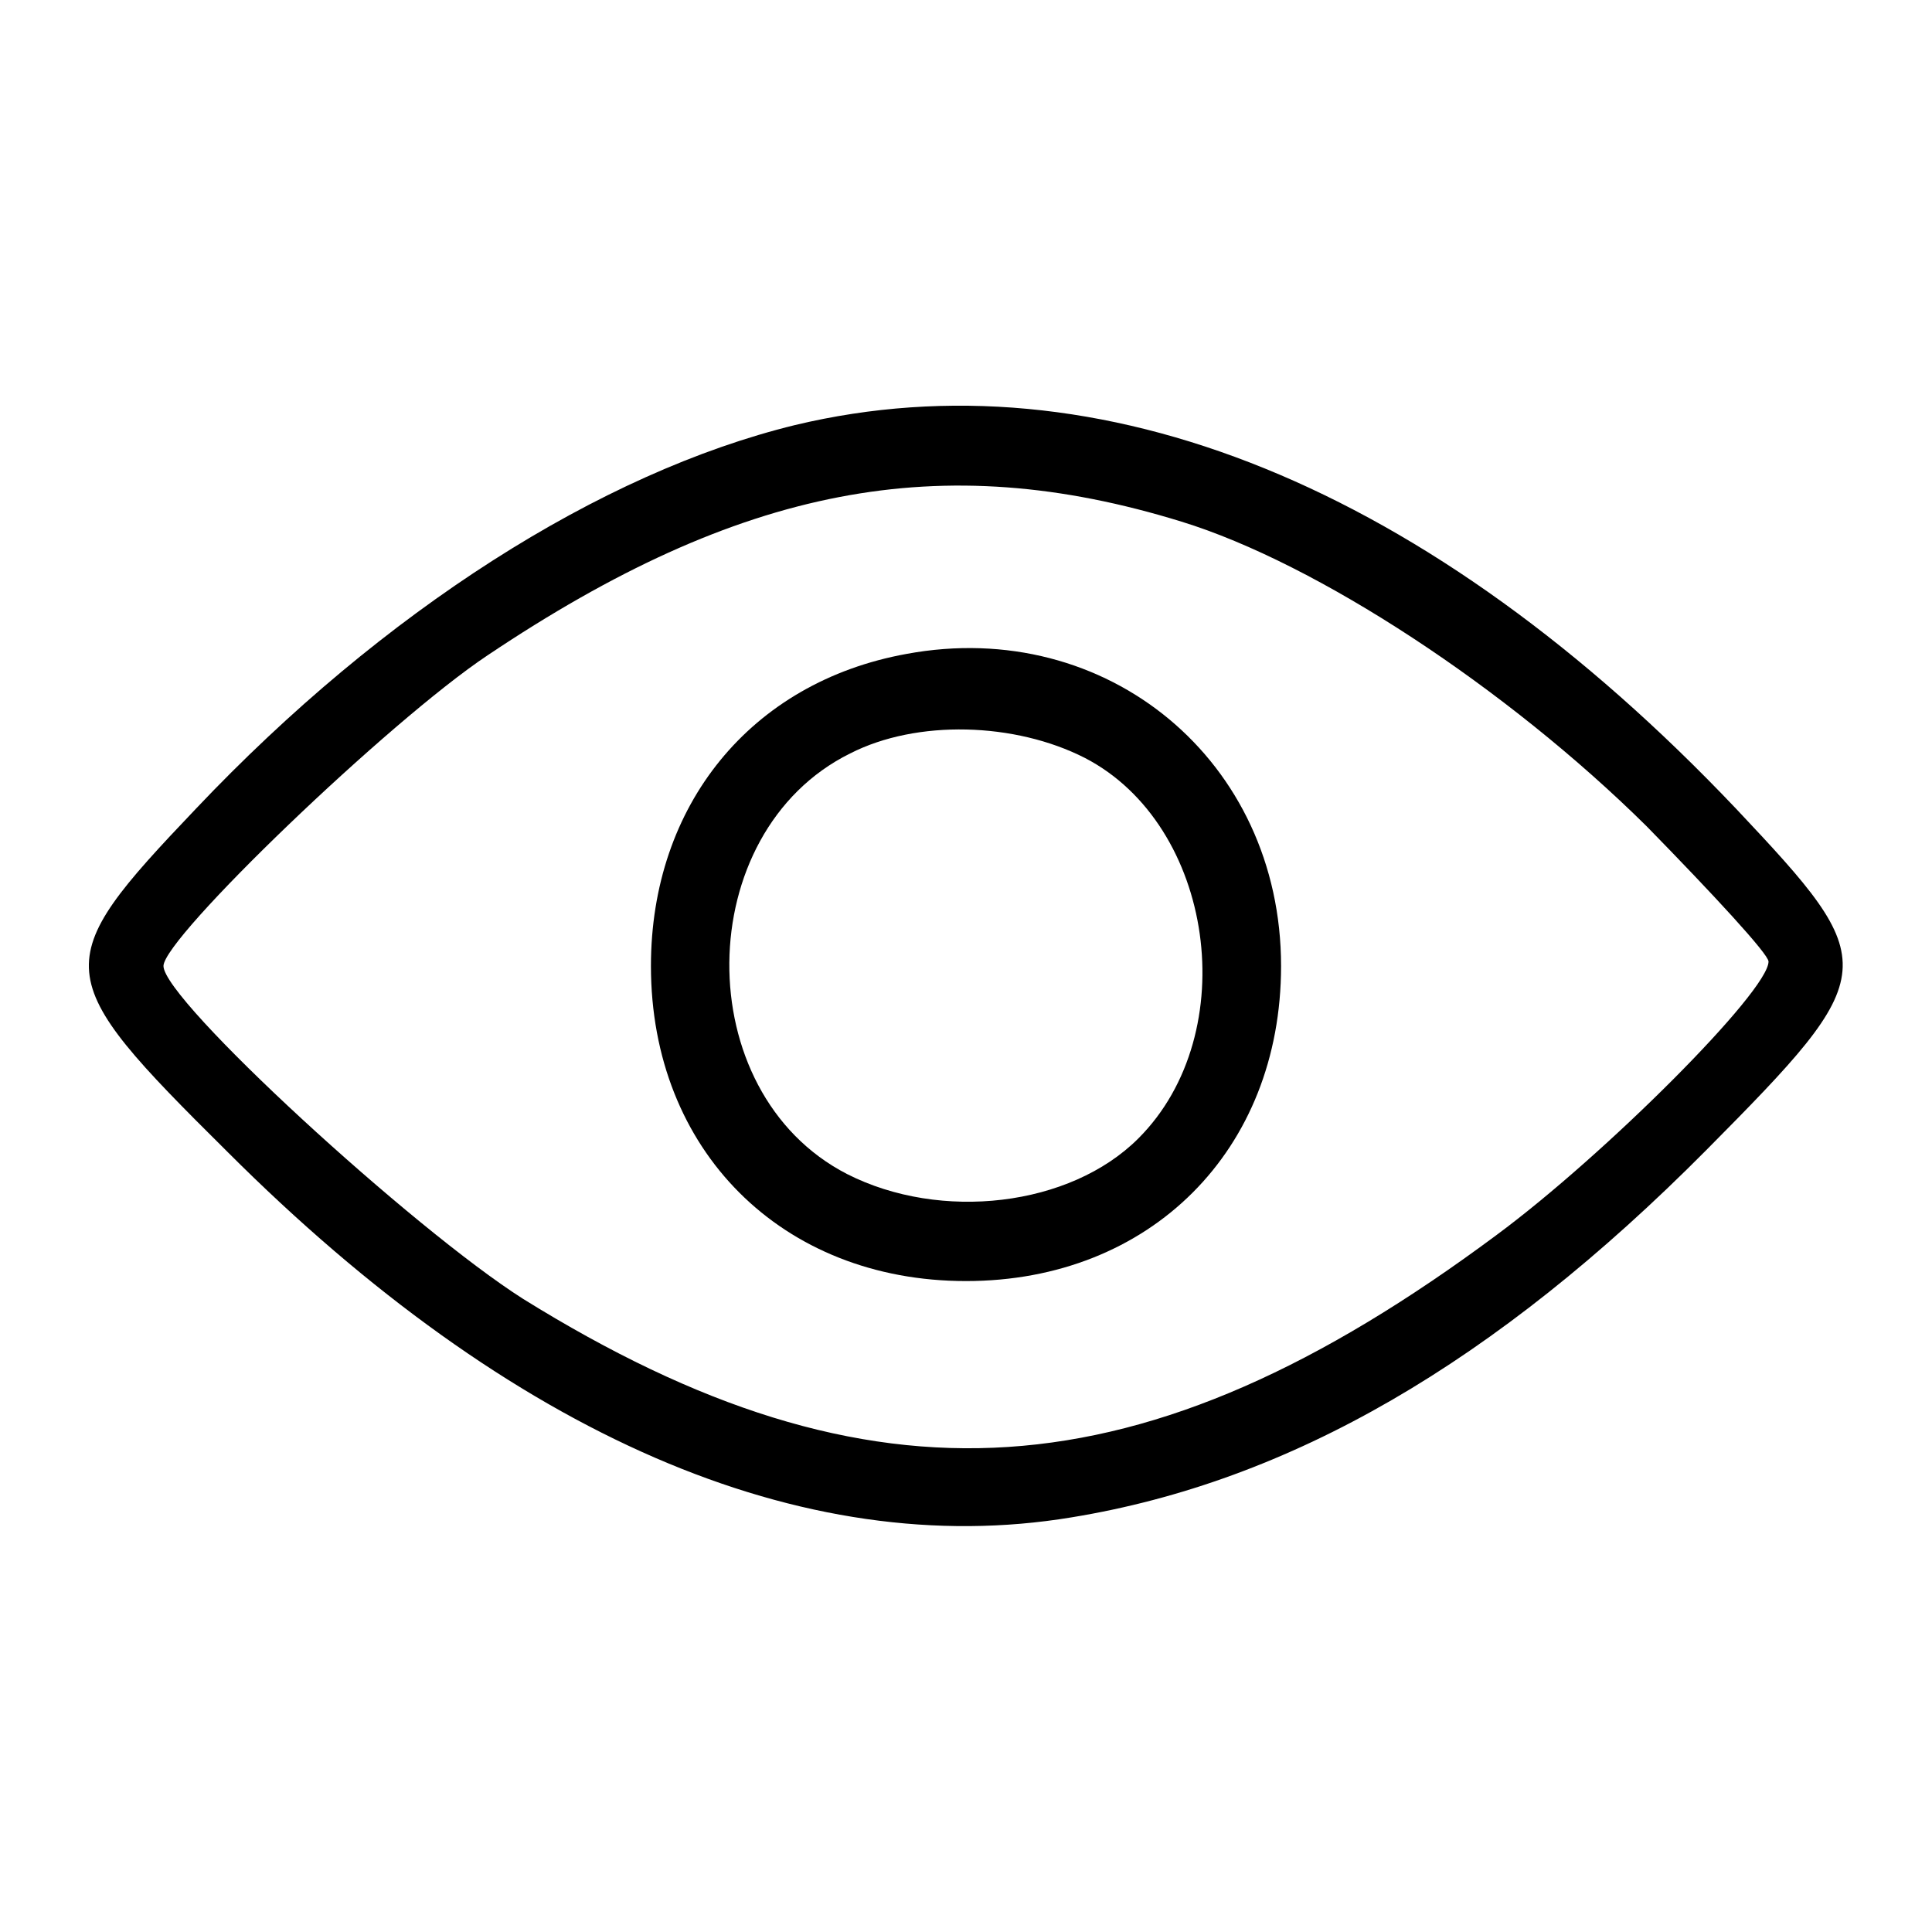
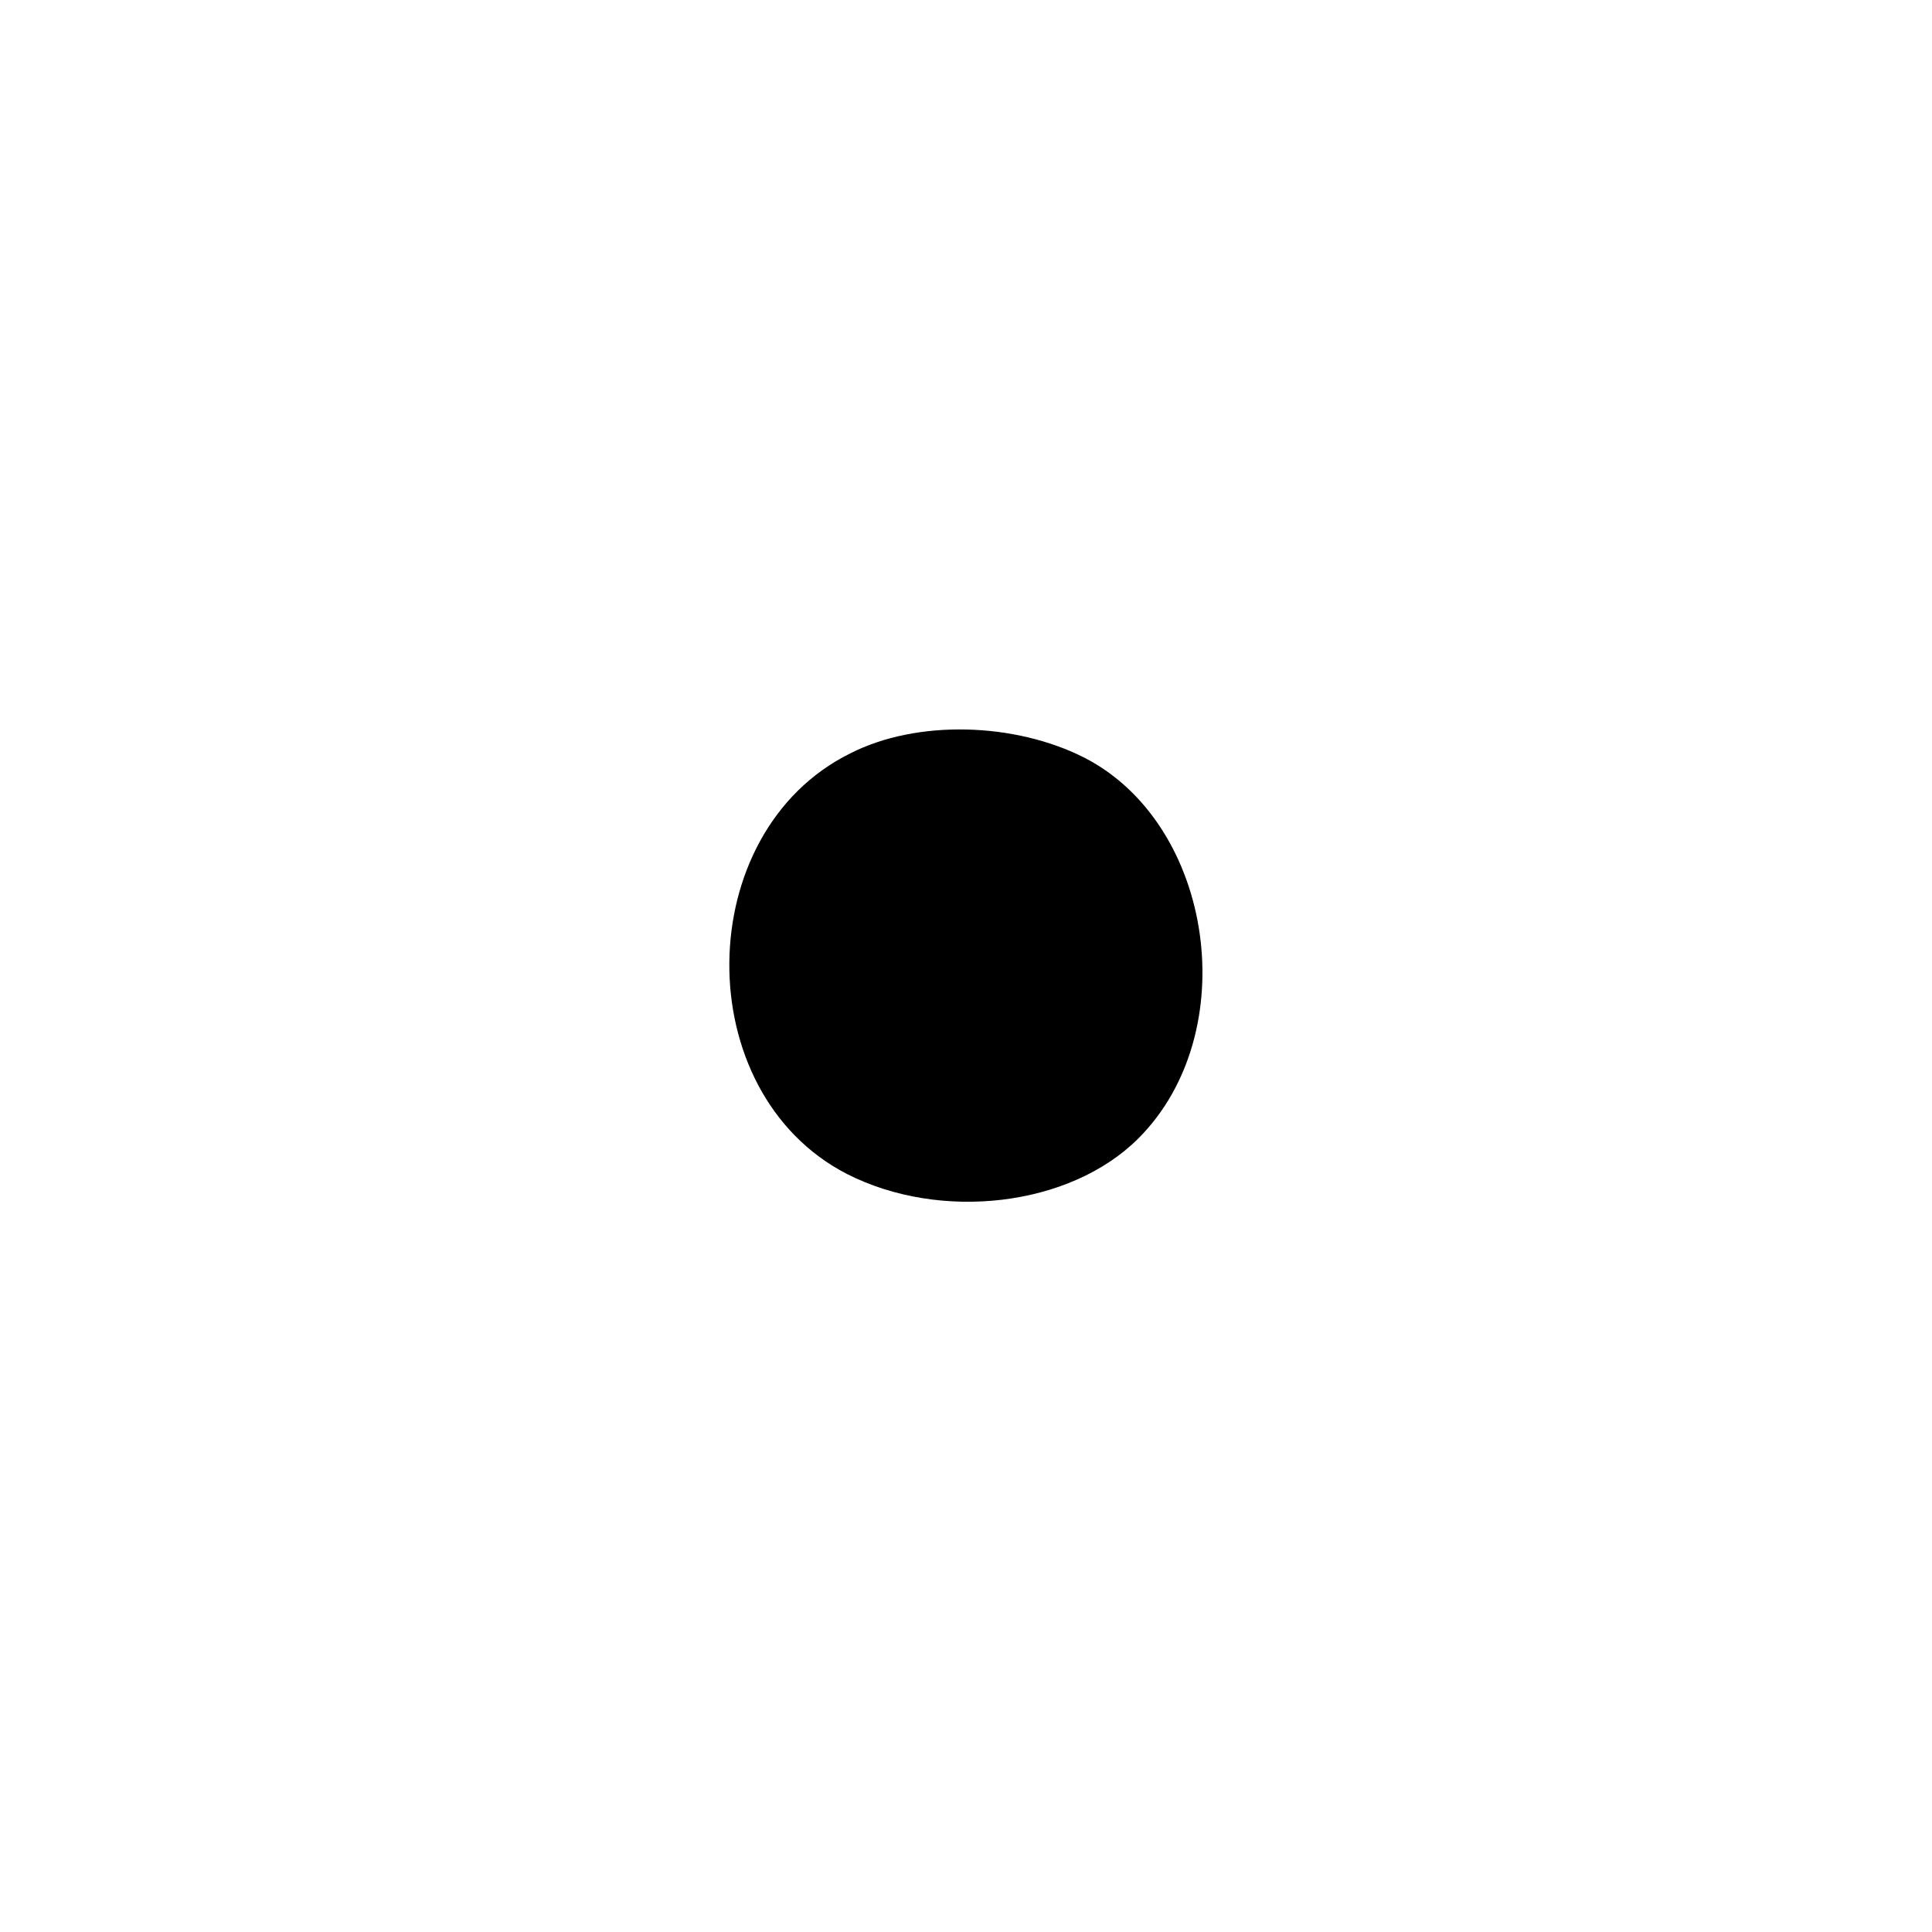
<svg xmlns="http://www.w3.org/2000/svg" version="1.0" width="130pt" height="130pt" viewBox="0 0 130 130" preserveAspectRatio="xMidYMid meet">
  <g transform="translate(0,130) scale(0.1,-0.1)" fill="#000000" stroke="none">
-     <path d="M535 1014 c-131 -32 -277 -125 -403 -258 -100 -105 -99 -112 21 -231 191 -191 387 -276 568 -246 147 24 285 104 427 247 119 120 119 125 20 230 -206 217 -428 307 -633 258z m260 -65 c91 -28 219 -112 313 -205 45 -46 82 -86 82 -91 0 -20 -110 -130 -183 -184 -238 -177 -420 -189 -655 -43 -74 47 -242 201 -242 224 0 19 152 165 218 209 170 114 305 140 467 90z" />
-     <path d="M610 860 c-105 -19 -172 -102 -172 -210 0 -124 88 -212 212 -212 124 0 212 88 212 212 0 138 -117 235 -252 210z m120 -70 c87 -45 107 -185 36 -256 -46 -46 -133 -56 -196 -24 -107 55 -105 230 2 283 45 23 111 21 158 -3z" />
+     <path d="M610 860 z m120 -70 c87 -45 107 -185 36 -256 -46 -46 -133 -56 -196 -24 -107 55 -105 230 2 283 45 23 111 21 158 -3z" />
  </g>
</svg>